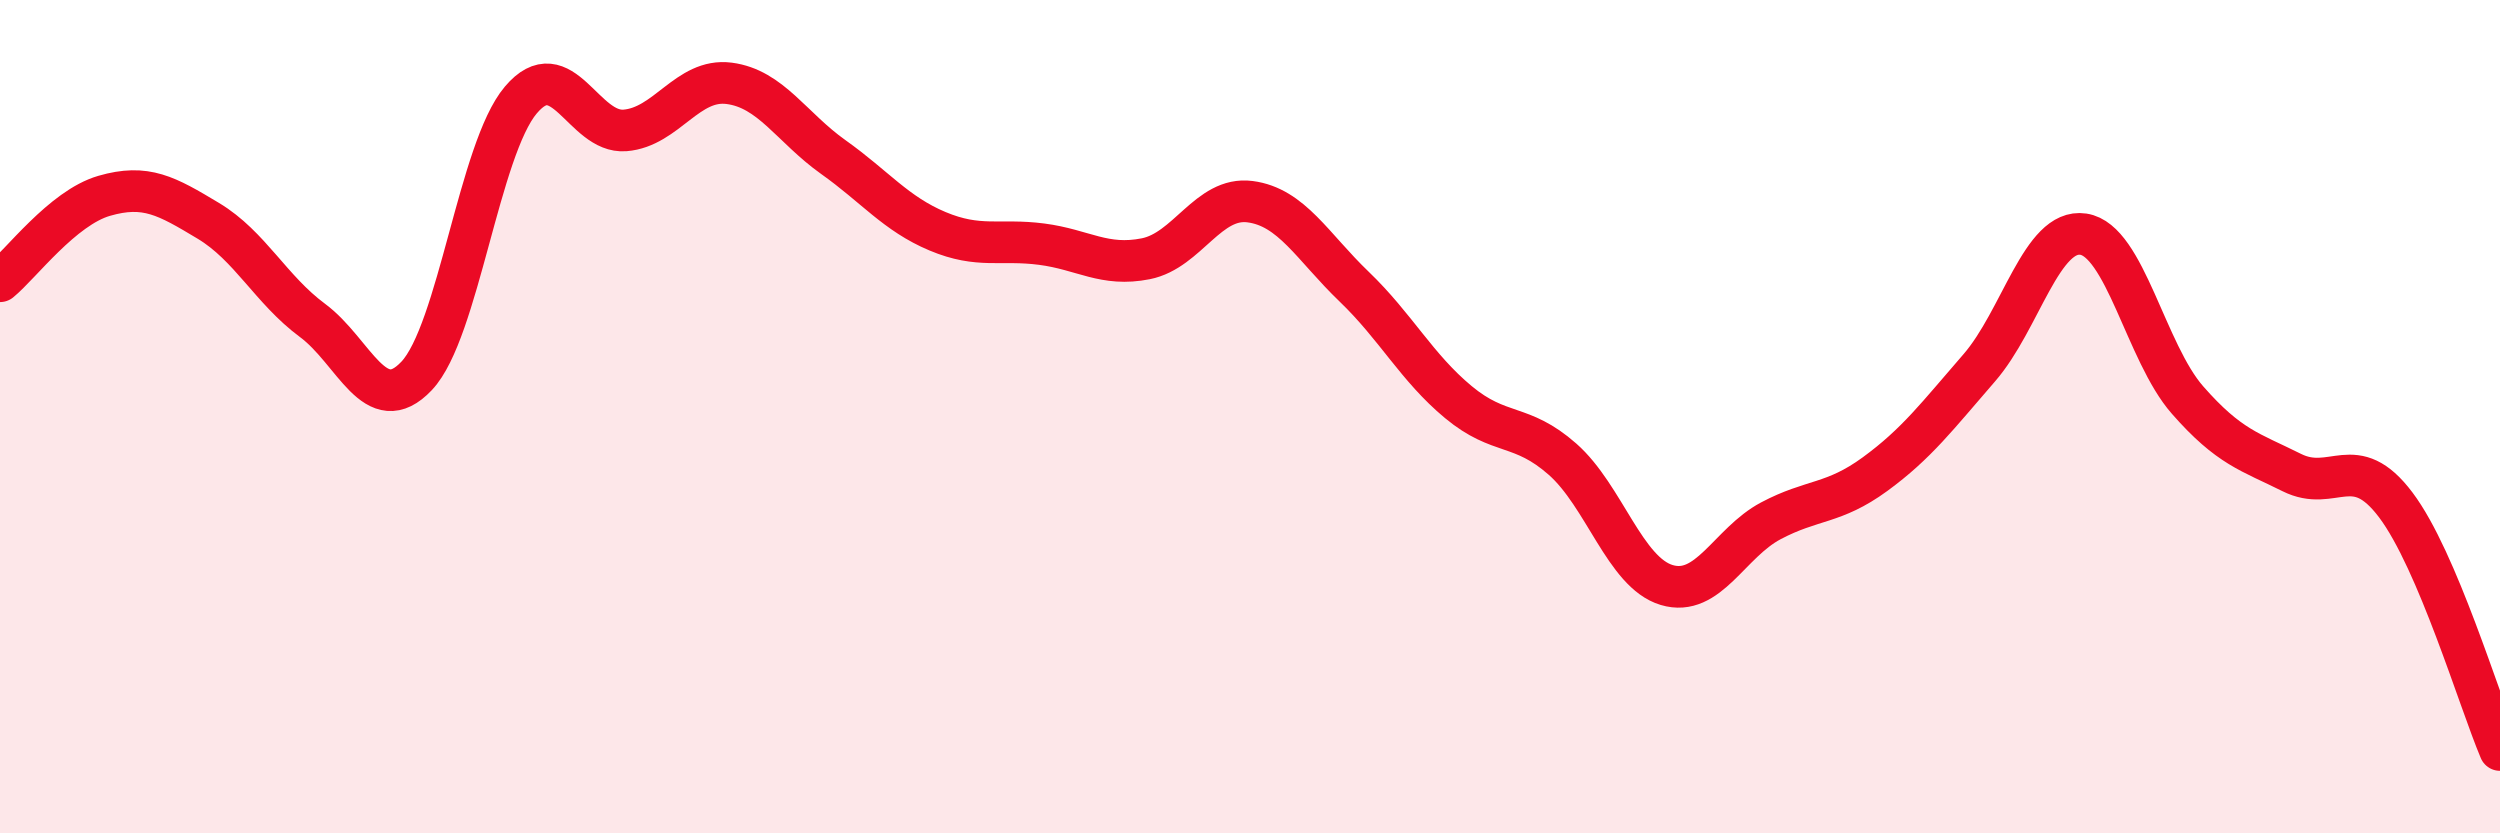
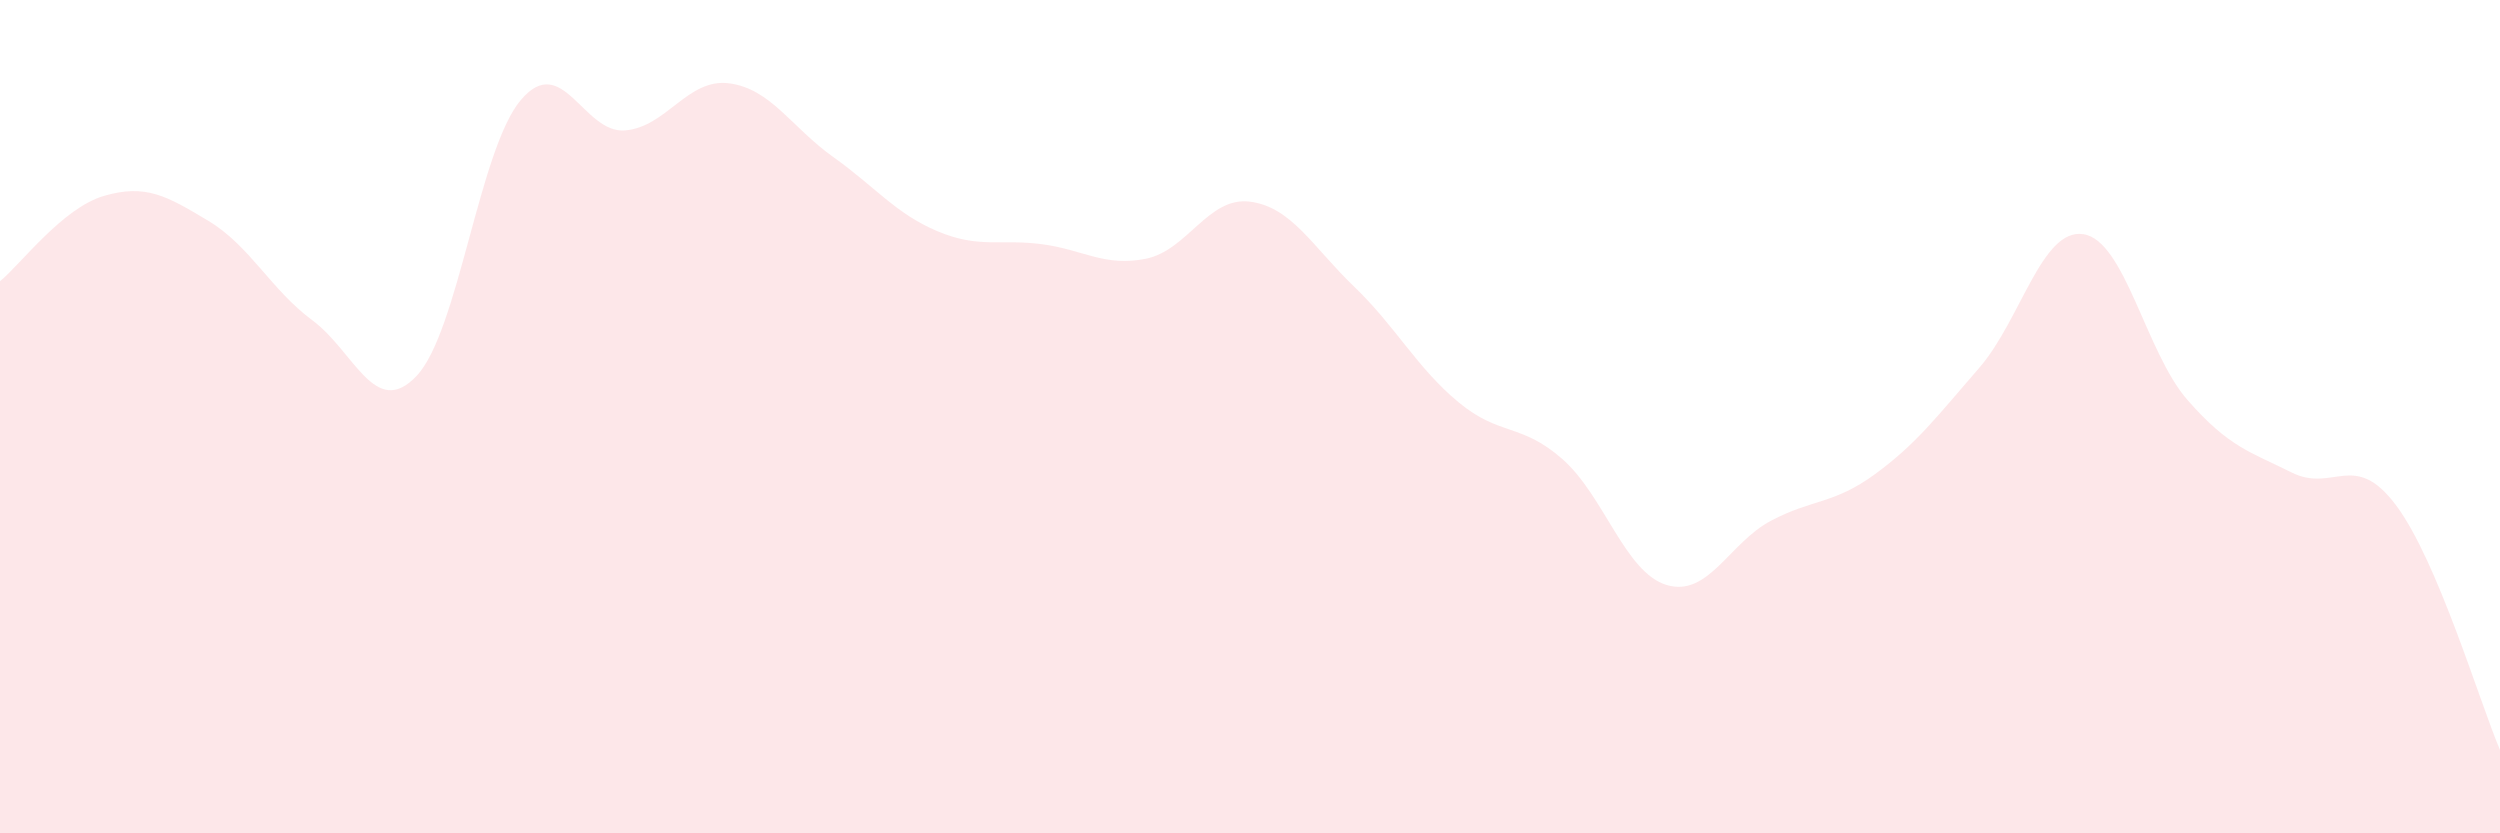
<svg xmlns="http://www.w3.org/2000/svg" width="60" height="20" viewBox="0 0 60 20">
  <path d="M 0,6.75 C 0.5,6.34 1.5,4.99 2.5,4.7 C 3.5,4.41 4,4.7 5,5.3 C 6,5.9 6.5,6.95 7.5,7.69 C 8.5,8.43 9,10.08 10,9.02 C 11,7.96 11.5,3.58 12.5,2.4 C 13.5,1.22 14,3.21 15,3.13 C 16,3.05 16.5,1.87 17.5,2 C 18.5,2.13 19,3.06 20,3.77 C 21,4.48 21.5,5.13 22.5,5.55 C 23.5,5.97 24,5.73 25,5.86 C 26,5.99 26.5,6.41 27.5,6.21 C 28.5,6.01 29,4.71 30,4.84 C 31,4.97 31.5,5.92 32.5,6.88 C 33.5,7.84 34,8.82 35,9.65 C 36,10.48 36.5,10.14 37.5,11.02 C 38.5,11.9 39,13.74 40,14.04 C 41,14.34 41.5,13.03 42.5,12.5 C 43.5,11.97 44,12.11 45,11.38 C 46,10.65 46.5,9.98 47.5,8.83 C 48.5,7.68 49,5.47 50,5.62 C 51,5.77 51.5,8.46 52.5,9.6 C 53.5,10.74 54,10.84 55,11.34 C 56,11.84 56.5,10.79 57.5,12.12 C 58.5,13.45 59.5,16.82 60,18L60 20L0 20Z" fill="#EB0A25" opacity="0.1" stroke-linecap="round" stroke-linejoin="round" />
-   <path d="M 0,6.75 C 0.5,6.34 1.5,4.99 2.5,4.7 C 3.5,4.41 4,4.7 5,5.3 C 6,5.9 6.5,6.95 7.5,7.69 C 8.5,8.43 9,10.08 10,9.02 C 11,7.96 11.5,3.58 12.5,2.4 C 13.5,1.22 14,3.21 15,3.13 C 16,3.05 16.5,1.87 17.5,2 C 18.5,2.13 19,3.06 20,3.77 C 21,4.48 21.5,5.13 22.5,5.55 C 23.5,5.97 24,5.73 25,5.86 C 26,5.99 26.5,6.41 27.5,6.21 C 28.5,6.01 29,4.71 30,4.84 C 31,4.97 31.5,5.92 32.5,6.88 C 33.5,7.84 34,8.82 35,9.65 C 36,10.48 36.5,10.14 37.5,11.02 C 38.5,11.9 39,13.74 40,14.04 C 41,14.34 41.5,13.03 42.5,12.5 C 43.5,11.97 44,12.11 45,11.38 C 46,10.65 46.5,9.98 47.5,8.83 C 48.5,7.68 49,5.47 50,5.62 C 51,5.77 51.5,8.46 52.5,9.6 C 53.5,10.74 54,10.84 55,11.34 C 56,11.84 56.5,10.79 57.5,12.12 C 58.5,13.45 59.5,16.82 60,18" stroke="#EB0A25" stroke-width="1" fill="none" stroke-linecap="round" stroke-linejoin="round" />
</svg>